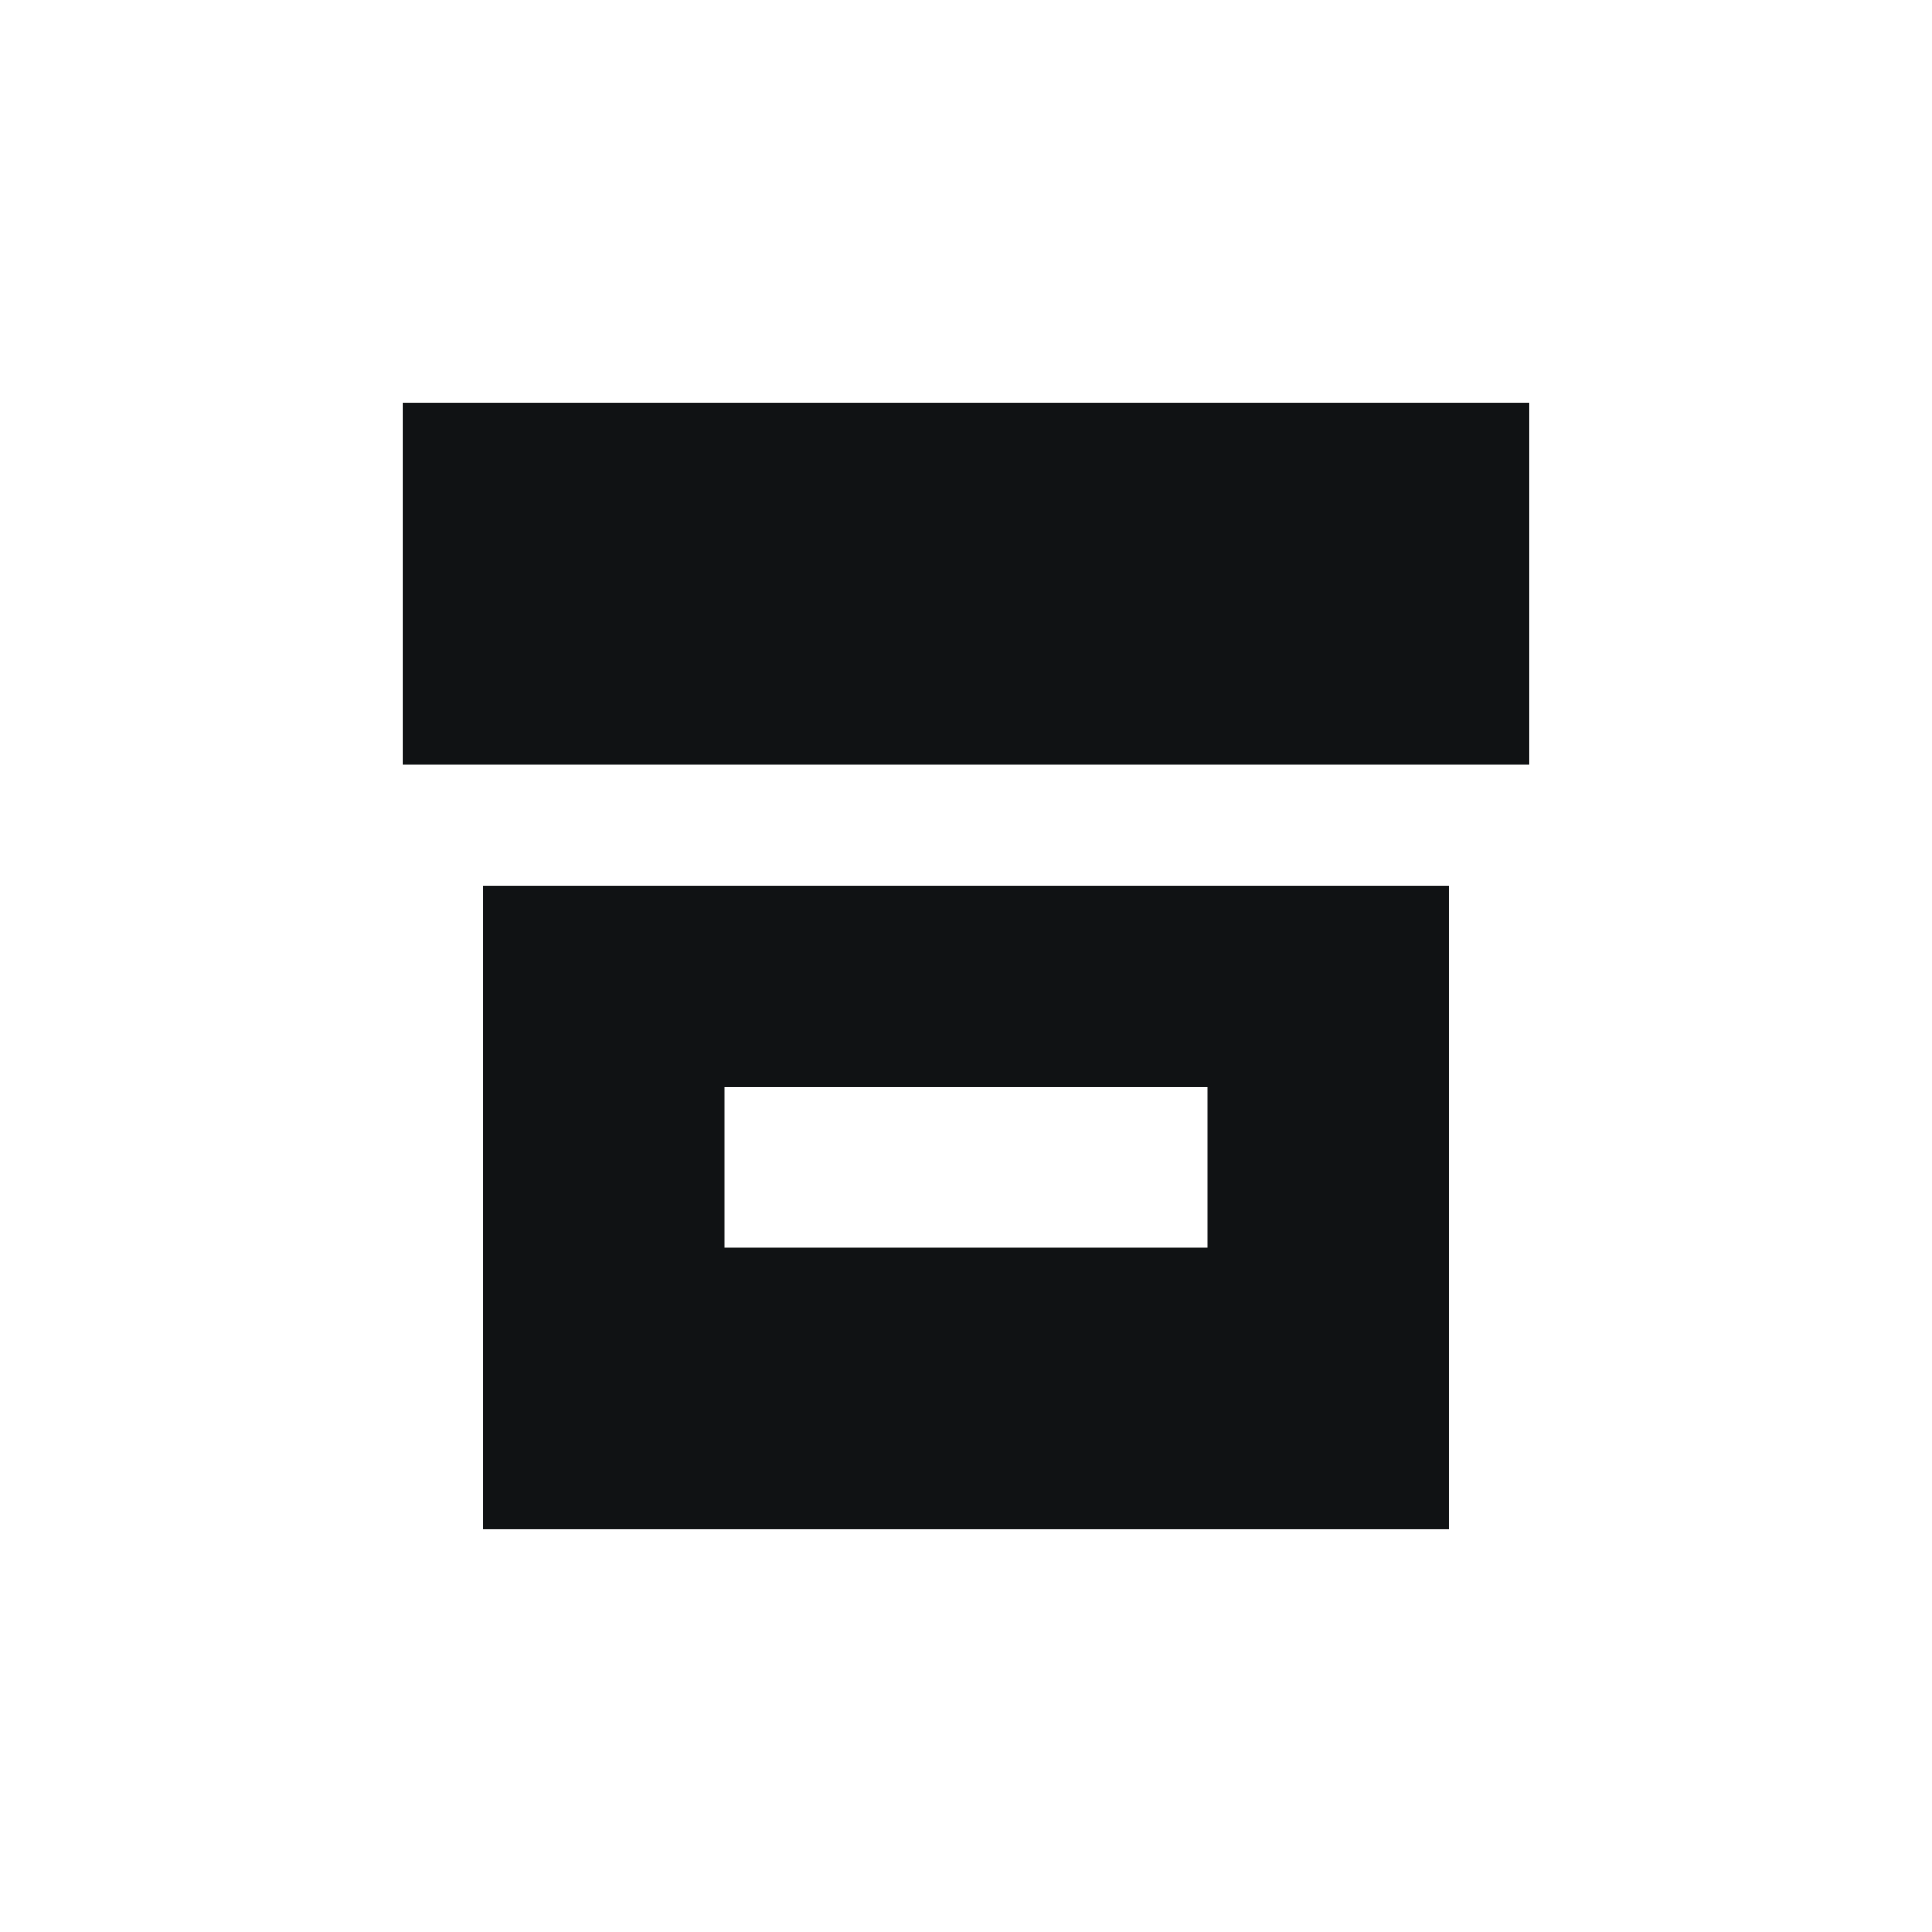
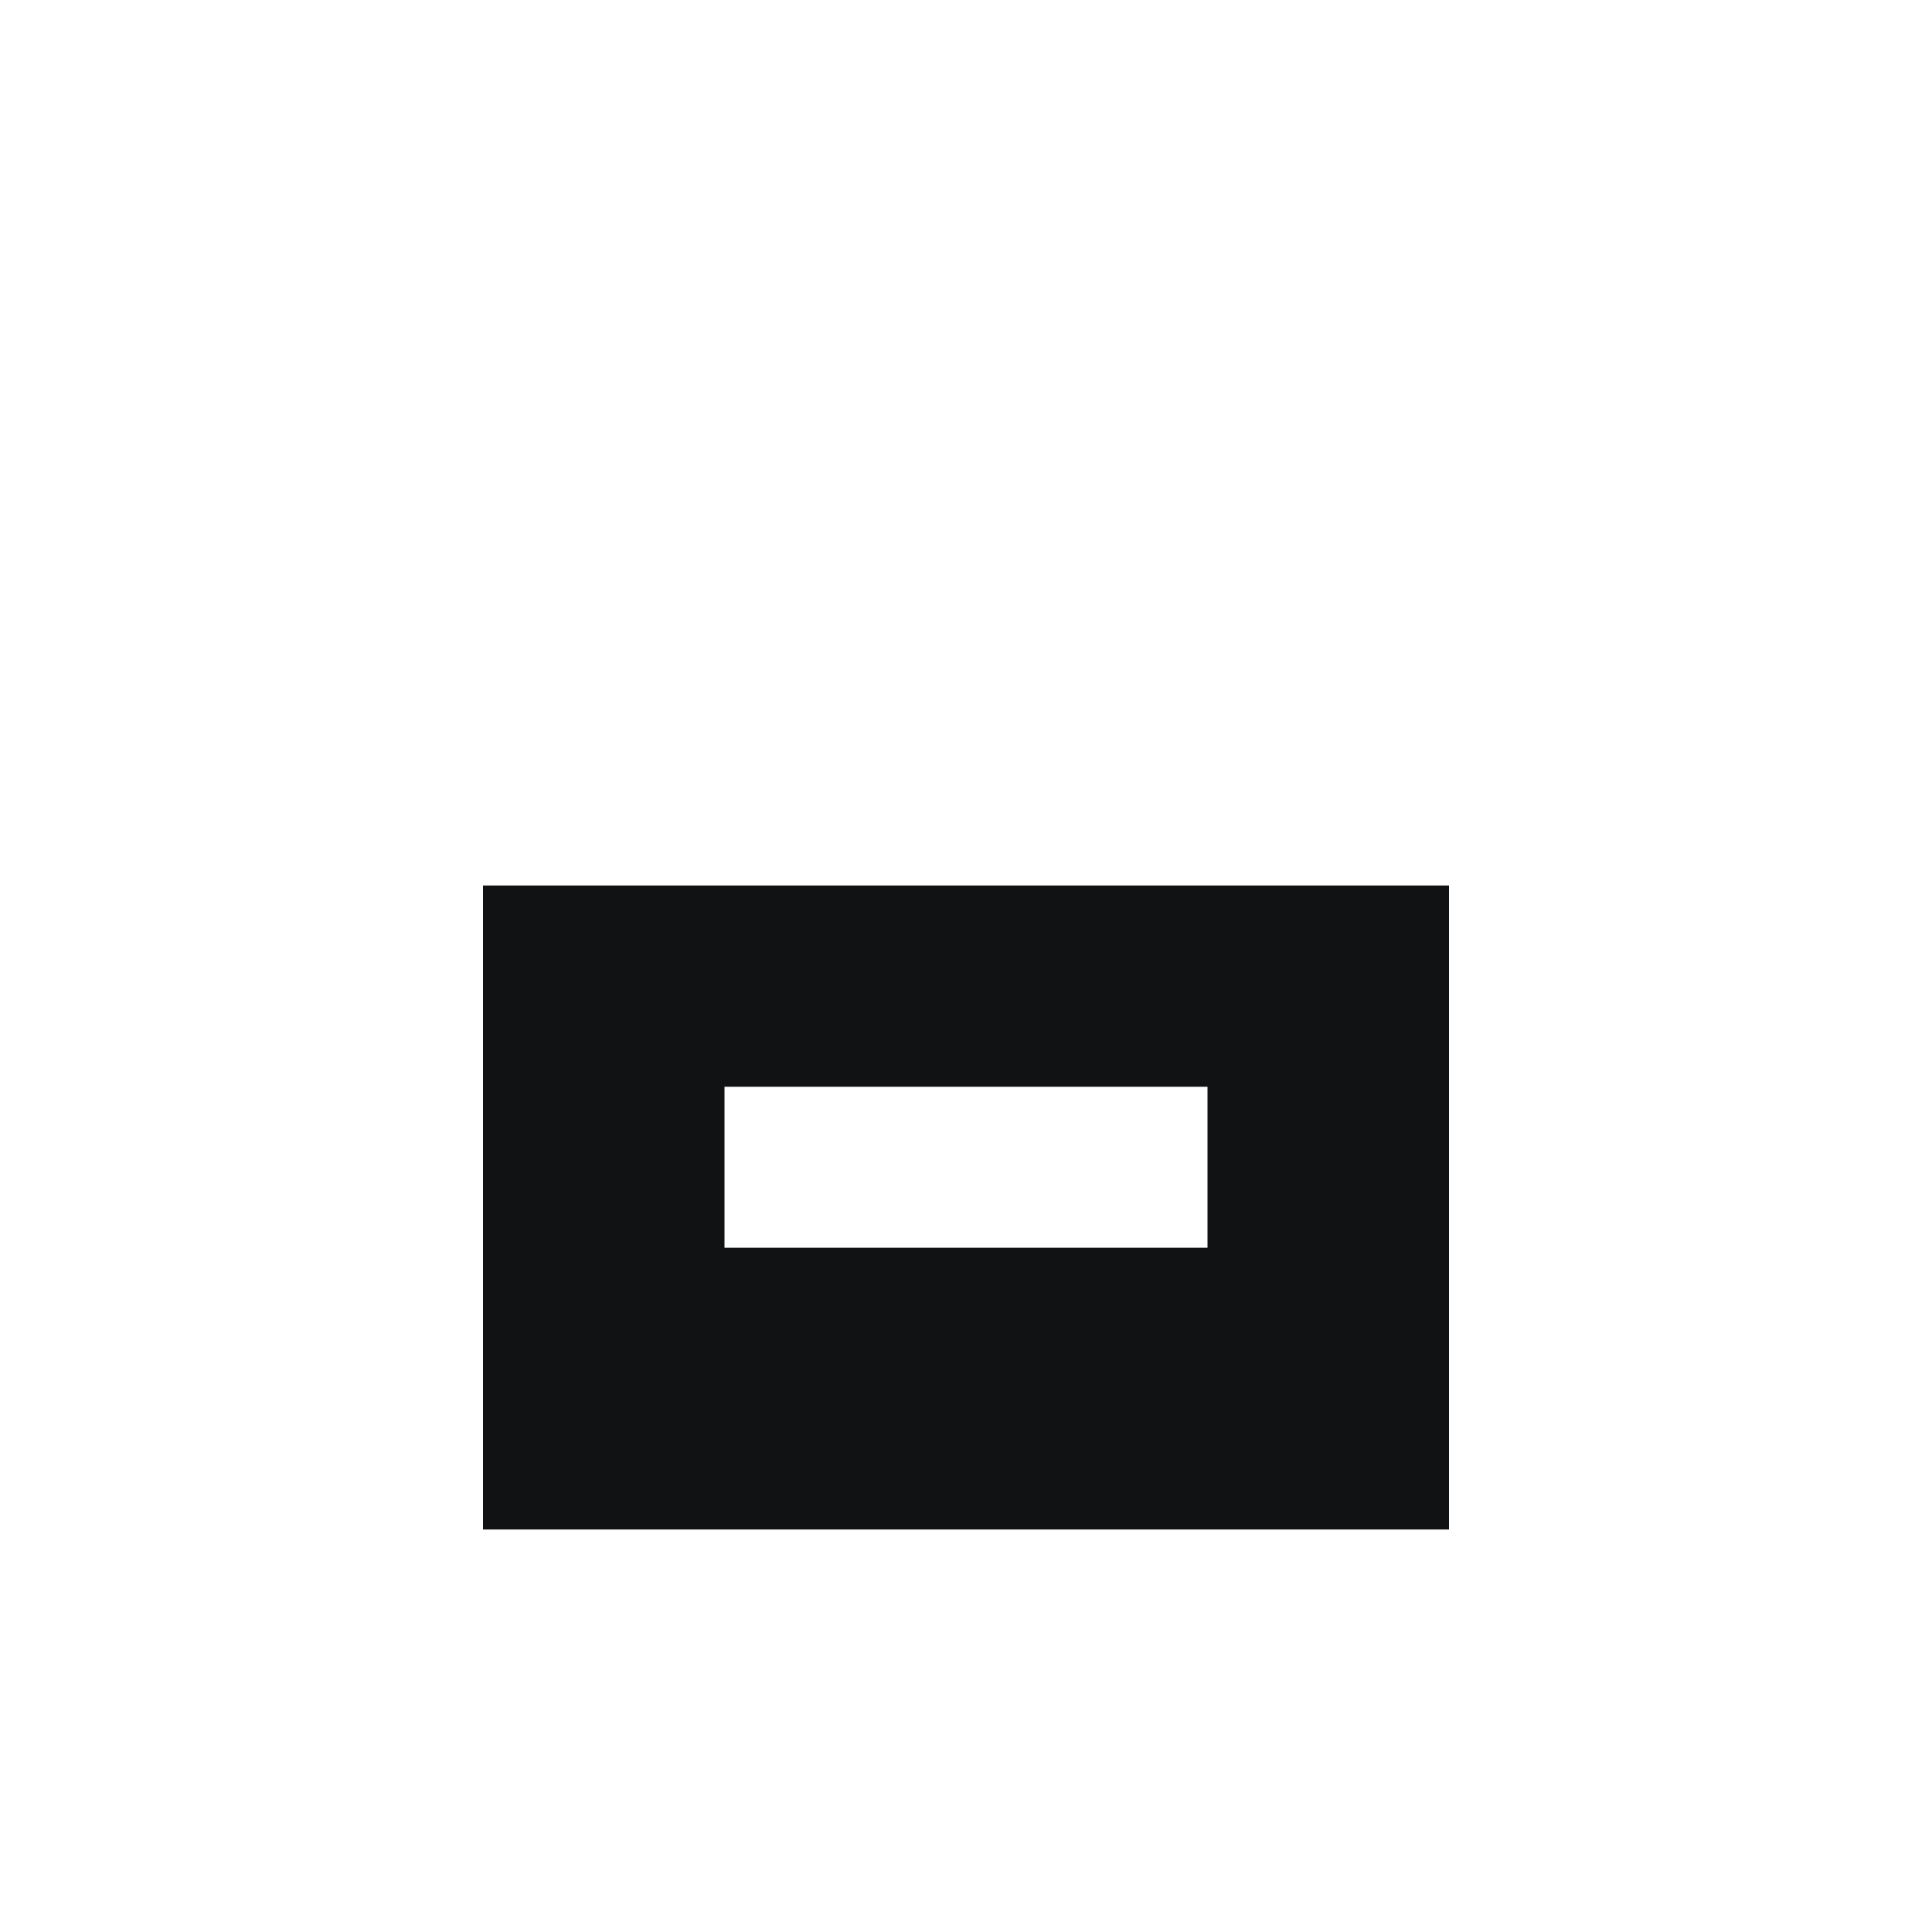
<svg xmlns="http://www.w3.org/2000/svg" id="Icons" viewBox="0 0 48 48">
  <defs>
    <style>.cls-1{clip-path:url(#clippath);}.cls-2{fill:none;}.cls-2,.cls-3,.cls-4{stroke-width:0px;}.cls-3{fill-rule:evenodd;}.cls-3,.cls-4{fill:#101214;}</style>
    <clipPath id="clippath">
      <rect class="cls-2" width="48" height="48" />
    </clipPath>
  </defs>
  <g id="brand-icon_archive">
    <g class="cls-1">
-       <path class="cls-4" d="M10,10h28v9H10v-9Z" />
      <path class="cls-3" d="M36,22H12v16h24v-16ZM18,31h12v-4h-12v4Z" />
    </g>
  </g>
</svg>